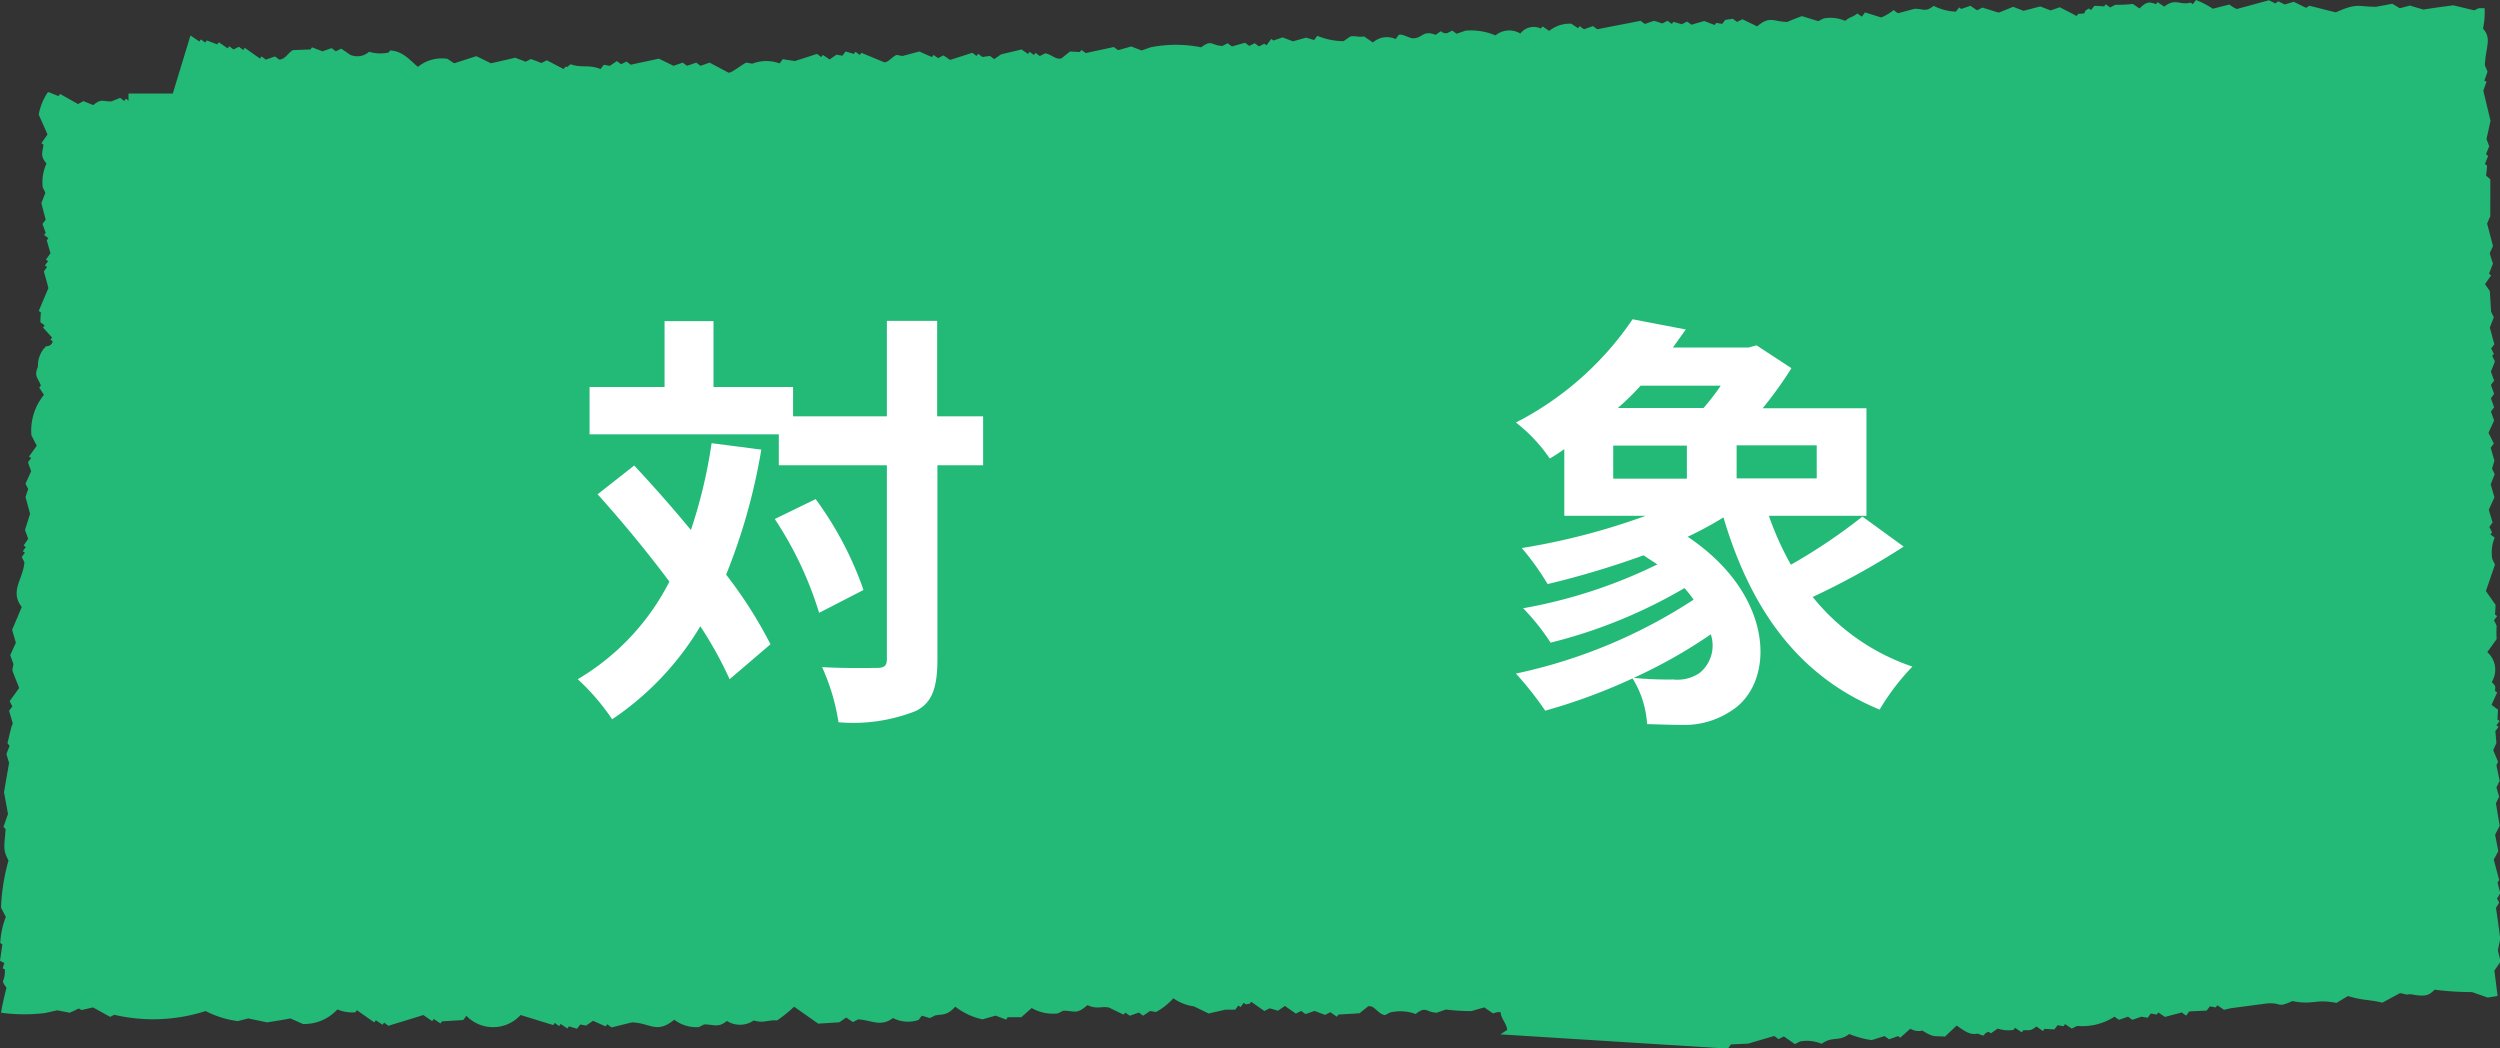
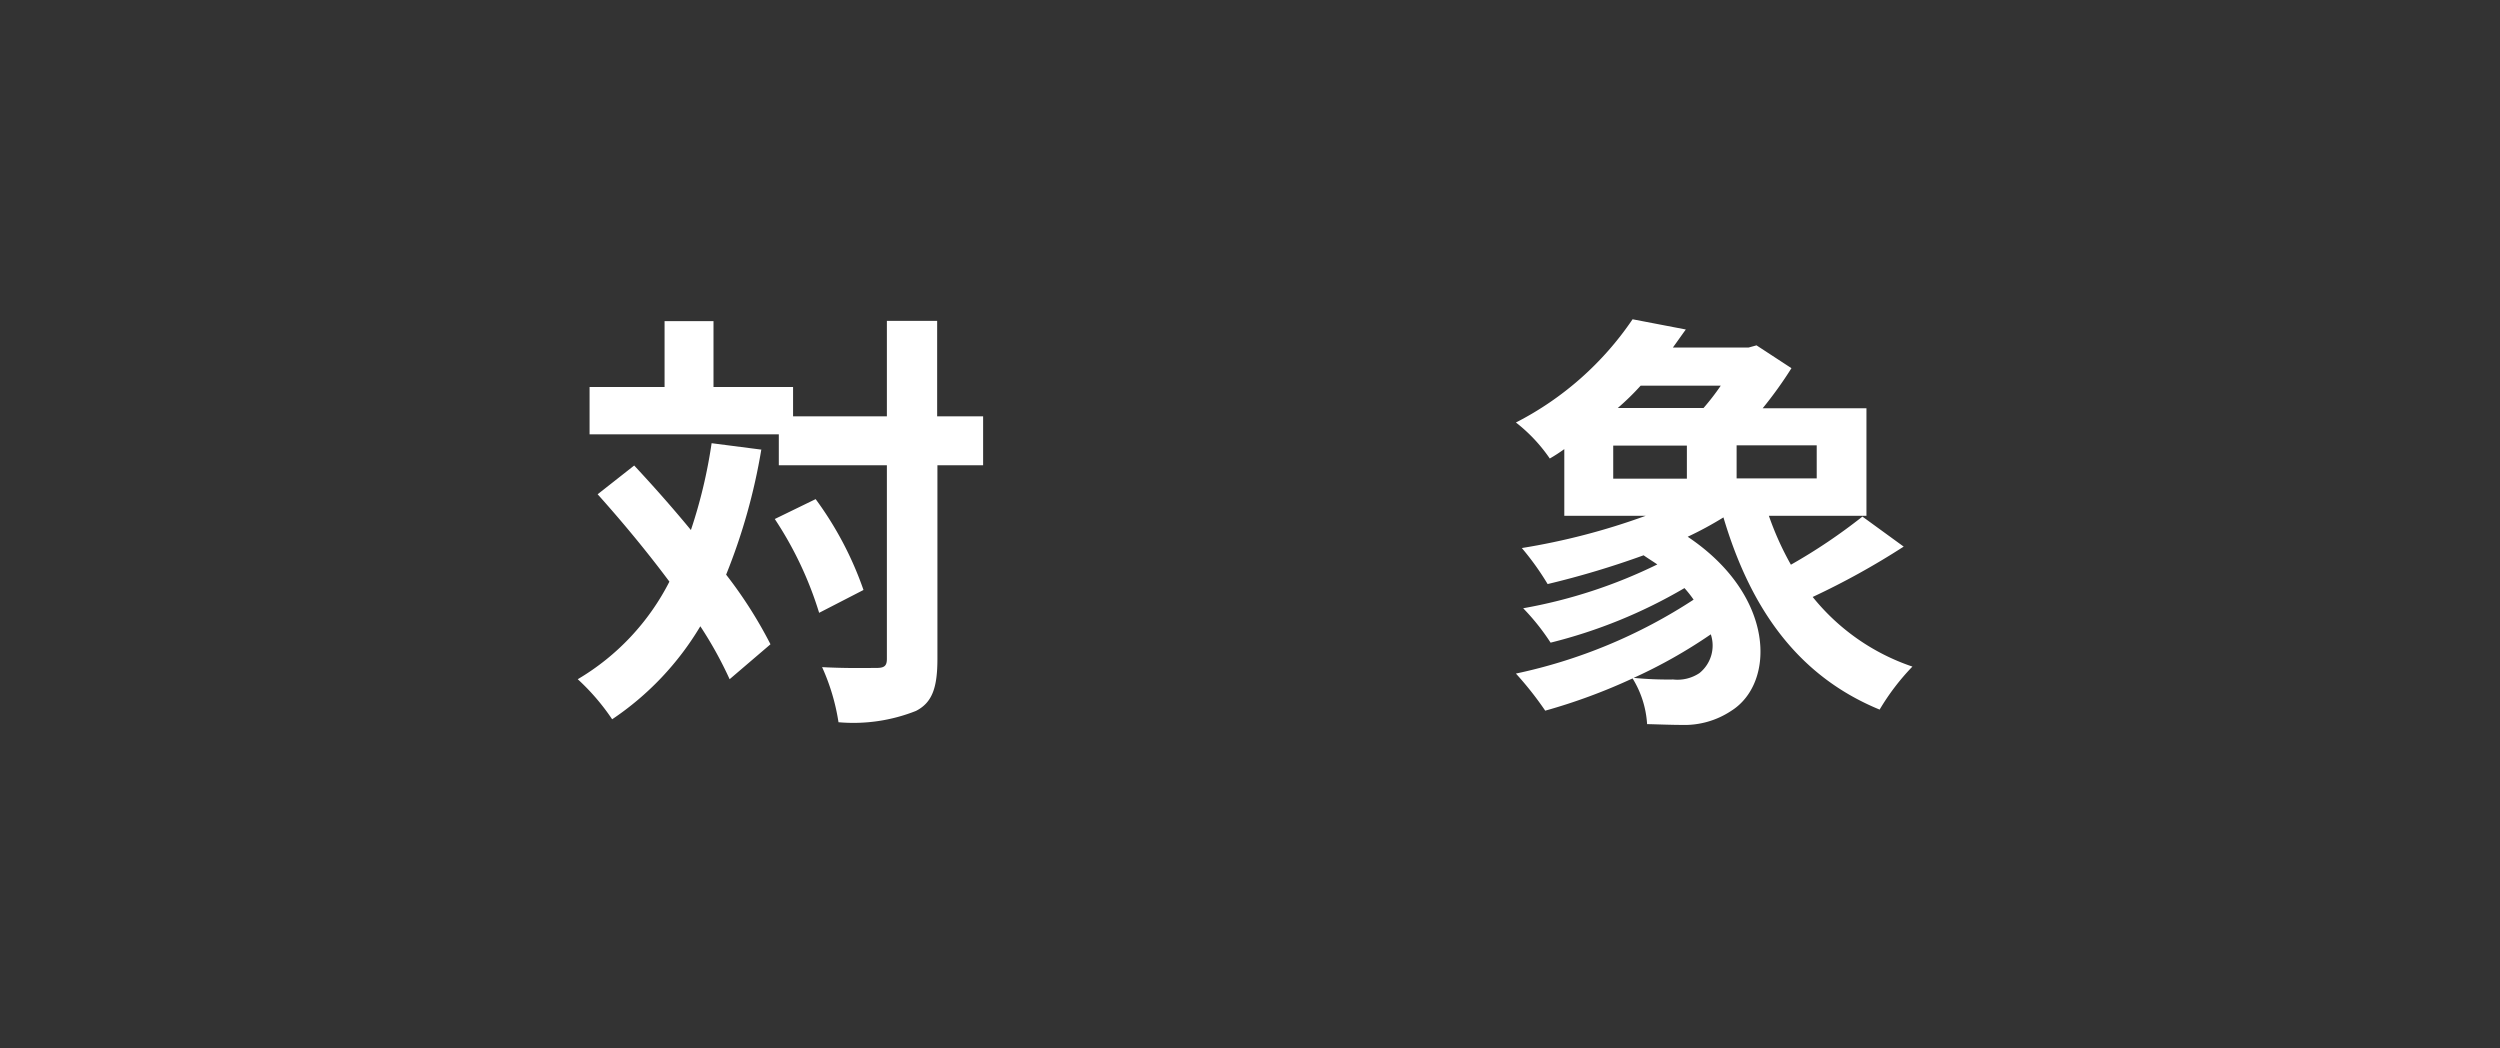
<svg xmlns="http://www.w3.org/2000/svg" width="93" height="39" viewBox="0 0 93 39">
  <rect x="0" y="0" width="93" height="39" fill="#333333" stroke="none" />
  <g transform="translate(732 -1104)">
    <g transform="translate(-732 1104)">
-       <rect width="84.42" height="30" transform="translate(4.78 3.48)" fill="#23ba77" />
-       <path d="M56.11,38.471c-.03-.246-.229-.413-.248-.659a.549.549,0,0,0-.278.049l-.328-.226-.487.138a7.724,7.724,0,0,1-.944-.059l-.338.118c-.407-.01-.388-.266-.785.049a1.653,1.653,0,0,0-.944-.059l-.2.1c-.278-.049-.388-.384-.626-.325l-.318.256c-.258.02-.527.03-.785.049l-.06.079-.239-.167-.2.1-.388-.148c-.109.039-.229.079-.338.118l-.159-.118-.2.1-.407-.285-.258.177-.308-.089-.2.1-.487-.344-.06.079c-.139,0,0,0-.139.02l-.08-.059-.119.157-.08-.059-.119.157h-.368L45,37.862l-.547-.266a1.722,1.722,0,0,1-.765-.3,2.382,2.382,0,0,1-.646.511l-.219-.039-.258.177-.159-.118c-.109.039-.229.079-.338.118l-.169-.118-.06.079-.547-.266c-.3-.059-.417.079-.8-.089-.417.364-.467.207-.9.207l-.2.1a1.573,1.573,0,0,1-.974-.2L38.033,38h-.507l-.06.089-.388-.148-.487.138a2.461,2.461,0,0,1-1.014-.472c-.3.325-.427.275-.745.325l-.2.1-.3-.089-.119.157a1.213,1.213,0,0,1-.954-.069c-.457.344-.8.079-1.292.049l-.2.1-.248-.167-.258.177-.785.049-.894-.63a4.99,4.99,0,0,1-.636.511c-.328-.03-.517.118-.865,0a.906.906,0,0,1-1,.02c-.328.266-.477.128-.845.128l-.2.1a1.35,1.35,0,0,1-.914-.275c-.656.541-.894.118-1.57.1-.258.059-.507.128-.765.187l-.159-.118-.06.079-.467-.207-.258.177-.219-.039-.119.157-.3-.089-.06.079-.248-.167-.06.079-.159-.118-.06.079-1.212-.374a1.381,1.381,0,0,1-2.017.03l-.119.157-.785.049-.06.079-.248-.167-.06.079-.328-.226c-.437.138-.865.266-1.3.4l-.159-.118-.06.079-.248-.167-.06.079-.646-.452-.06.079a1.481,1.481,0,0,1-.666-.108,1.669,1.669,0,0,1-1.282.541c-.159-.069-.308-.138-.467-.207-.229.049-.576.1-.865.148l-.7-.148-.388.1a3.628,3.628,0,0,1-1.2-.374,6.36,6.36,0,0,1-3.4.138l-.149.079L3.5,37.635l-.427.1-.1-.059-.338.157-.467-.089-.447.1a6.47,6.47,0,0,1-1.64-.01c.04-.266.109-.57.2-.934-.258-.344-.04-.157-.06-.679l-.08-.039.06-.2L.04,35.9c.03-.207.06-.413.089-.61l-.08-.049a3.112,3.112,0,0,1,.209-.974c-.06-.108-.119-.226-.179-.344a7.353,7.353,0,0,1,.278-1.751C.129,31.763.209,31.6.249,31l-.08-.079.169-.482c-.05-.275-.1-.541-.149-.807l.189-1.092-.1-.334.119-.3-.08-.1.1-.413.05-.2.05-.118L.378,26.6.5,26.442l-.1-.2.348-.482c0-.059-.229-.561-.248-.679l.04-.216-.119-.334.209-.462-.139-.482c.119-.275.239-.561.358-.846-.457-.59.05-1.033.1-1.662l-.1-.2.119-.157-.08-.059L1,20.511l-.08-.059.169-.246-.119-.334.189-.6-.169-.62c.03-.1.06-.2.1-.3-.04-.069-.07-.138-.1-.2.07-.157.139-.3.209-.462l-.119-.334L1.2,17.2l-.08-.059.288-.4c-.07-.138-.139-.266-.2-.393a2.107,2.107,0,0,1,.467-1.5L1.5,14.58l.06-.079c-.119-.315-.258-.334-.109-.7a.994.994,0,0,1,.3-.757s.219,0,.248-.187l-.08-.059.06-.079-.338-.374.06-.079-.159-.118c0-.118.01-.246.02-.364l-.08-.059.358-.846c-.05-.207-.109-.413-.169-.62l.119-.167-.08-.059.119-.157-.08-.059.169-.236L1.779,9.1l.06-.079L1.68,8.9l.06-.079L1.62,8.491l.119-.157c-.05-.207-.109-.413-.159-.62l.149-.384-.1-.2a1.69,1.69,0,0,1,.139-.885c-.229-.285-.159-.364-.109-.7l-.08-.059.229-.325-.328-.738a2.211,2.211,0,0,1,.328-.816l.04-.02.368.148.06-.079.666.374.2-.108.368.148c.308-.256.348-.128.676-.138L4.512,3.8l.149.118.06-.089.149.108.06-.079.229.167.06-.089.765.57.06-.079.149.118.2-.108.288.089L6.8,4.36l.835-.02.229.167.06-.079.06.039c-.08.108-.149.216-.229.334l.159.118.03.639.08.059L7.9,5.776l.149.482-.119.157.08.059-.169.236.08.059-.328.62c.089.275.179.541.268.816-.119.285-.239.561-.358.846a.27.27,0,0,0-.248.187l.08.059-.119.157.08.059a1.029,1.029,0,0,1-.07.443.592.592,0,0,1,.109.7l.159.118-.06.079.209.9-.149.384.139.482c-.07.157-.139.3-.209.462,0,.167.189.148.258.315v.5l.08.059-.268.541c-.01.167.2.148.258.315l-.04.216c.089.433.258.708-.02,1.22l.258.315a1.78,1.78,0,0,0-.139.885l.159.118-.04.216.08.059c0,.187-.288.59-.3.757l.179.256-.05.58L8,19.547l-.04.216.08.059-.149.384.169.62-.149.384.08.059c-.089.177-.179.364-.268.541.089.266.179.541.268.816l-.119.167.1.2-.229.325c.1.364.209.728.308,1.092l-.149.384c.06.207.109.413.169.62l-.119.157.1.2-.119.157.119.334-.169.246.08.059-.119.157.119.334a.862.862,0,0,1-.209.315l.1.089c.03.148,0,.226-.229.452.239.079.388.138.268.334.06.108-.07.236-.308.521.477.049.378.256-.149,1.052.258-.079.239,0,.437-.059l-.1.236.08-.049-.119.187.08-.049-.089.148v.03c.06-.03.129-.069.2-.1l-.03.118.1-.079a1.615,1.615,0,0,0,.06.207l.278-.177.089.089.179-.1a2.014,2.014,0,0,0,.03.344l.258-.177v.059l.258-.118a2.554,2.554,0,0,0,.318.354l.328-.138.06.118.05-.079.07.118.05-.079.109.167.219-.118c.109.089.229.167.358.256a4.677,4.677,0,0,0,.576.256c.288-.315.437-.236.725-.452.1.03.2.059.308.1l.06-.079.159.118.2-.1.328.226.06-.079.159.118.06-.079.248.167.06-.079.407.285.2-.1a1.692,1.692,0,0,1,.765.3,2.1,2.1,0,0,1,.924-.551l.606.187.2-.1a2.162,2.162,0,0,1,1.093.531l.437-.413.368.02.06-.079.606.187.06-.079c.616.148.576.649,1.153.452l.08.059c.169-.167.338-.325.5-.492l.08.059.06-.079c.1.03.209.059.308.1l.06-.079.159.118.338-.118a1.843,1.843,0,0,1,.934.413,1.083,1.083,0,0,1,1.1-.3l.06-.079.566.4c.169-.049.328-.1.487-.148l.159.118.2-.1a2.23,2.23,0,0,1,1.034.118,2.286,2.286,0,0,1,.924-.551l.388.148c.179-.069.358-.148.547-.216l.159.118.477-.138.159.118.2-.1.159.118.626-.167.169.118.06-.079.566.393.06-.079c.189.089.368.177.547.266.318-.393.576-.423.894-.689.557.059.9-.157,1.55.246.586-.5.9-.266,1.55-.236l.2-.1.328.226.765-.187.248.167.06-.079.159.118.2-.1.159.118L38.132,31l.159.118.06-.079.159.118.06-.079.248.167.477-.148c.159.069.318.138.467.207l.338-.118.169.118.06-.079.487.344c.169.02.159-.2.318-.256.119,0,.248.01.368.02l.06-.079.159.118.2-.1.855.354c.179-.079.358-.148.547-.216h.507l.06-.089.159.118.2-.1.388.148.2-.1.159.118.2-.1a1.347,1.347,0,0,1,.835.226c.308-.236.487-.187.845-.128l.06-.079.566.4.2-.1.169.118.06-.079.159.118c.209-.059.417-.108.626-.167l.159.118.338-.118.08.059.119-.157.08.059.338-.118.169.118.06-.079.239.167.547-.216.159.118.2-.1.328.226.06-.079.686.246a1.784,1.784,0,0,1,.656-.374,1.357,1.357,0,0,1,.894.148l.179-.236.368.02.06-.079.239.167c.119-.039.229-.079.338-.118l.169.118.2-.1.328.226c.169,0,.159-.2.318-.256h.507l.06-.089c.179.089.368.177.547.266.139.01.507-.325.656-.374l.08.059.2-.1.169.118.06-.079.159.118.537-.226c.268.01.427.3.716.384l.06-.079.388.148.06-.079.159.118c.169,0,.149-.167.318-.256.278-.089.557-.177.825-.266l.875.492.06-.079.08.059.378-.334.308.089.258-.177h.368l.06-.069.159.118.06-.079.248.167.06-.079.328.226-.06.079c.159.167.248.108.388.148a1.157,1.157,0,0,1,.775-.531l.308.089c.159-.03.149-.187.318-.256l.08.059.338-.118.159.118.06-.079.159.118.2-.1a2.193,2.193,0,0,1,1.232.02.714.714,0,0,1,.626-.167l.06-.079.547.266.318-.256.159.118c.248-.1.288.03.507,0,.457-.069.507-.334,1.073-.089.447-.354.557,0,1-.02l.258-.177.08.059.338-.118.248.167.06-.079c.1.03.2.059.308.1.229-.177.159-.157.427-.059.517-.1.537.384,1.014.472.109-.039.229-.079.338-.118l.159.118a4.3,4.3,0,0,0,1.2-.6l.388.148.06-.079.239.167.2-.1a1.571,1.571,0,0,1,1.193.236,1.193,1.193,0,0,1,.884-.344l.159.118.06-.079.407.285c.139-.069.268-.138.4-.2l.219.039.06-.079.159.118c.089-.059.169-.118.258-.177a2.539,2.539,0,0,1,1.133.315c.159-.236.268-.256.388-.452.129.1.3.069.437.167l.06.059V30.8c.139.108.3.216.467.325v-.079l.08.059a3.207,3.207,0,0,0,.139-.669l.6.039.169.118v-.177l.089.059c.159-.1.318-.108.914.216l.149.138-.08-.108c0-.167,0-.059-.119-.3h.06l-.239-.3v-.266l-.089-.089a1.427,1.427,0,0,0,.268-.089l-.179-.256h.06l-.08-.089.089-.1-.08-.079a1.97,1.97,0,0,0,.378-.2c-.1-.256-.209-.5-.308-.718l.149-.167-.119-.207a2.539,2.539,0,0,0,.209-.236l-.119-.2a.831.831,0,0,0,.119-.128l-.119-.334.119-.167-.1-.2.169-.246-.139-.482.268-.541-.08-.059-.02-.993c-.05-.148-.278-.3-.278-.452l.119-.157-.08-.059.119-.157-.08-.059.348-.482-.119-.334.149-.384-.08-.059c-.05-.443-.03-.059-.2-.393l.06-.079-.159-.118c.03-.1.06-.2.089-.3l-.1-.2.328-.62-.338-.374a4.466,4.466,0,0,1,.2-1.456l-.159-.118c.02-.148.05-.3.07-.443-.08-.393-.169-.787-.248-1.17L86.6,16.4c0-.3-.288-.207-.109-.7l-.159-.118.119-.157c-.07-.3.05-.462-.189-.757.07-.148.139-.3.209-.462l-.239-.177.06-.079c-.03-.157-.03-.02.04-.216l-.08-.059.288-.4L86.2,12.9v-.856l-.1-.2.119-.157-.1-.2c.07-.148.139-.3.209-.462l-.1-.2.119-.157-.1-.2a1.007,1.007,0,0,1,.189-.6c-.109-.069-.209-.177-.318-.2.02-.079-.07-.177-.06-.2l.229-.187-.119-.148.06-.049c-.08-.069-.149-.138-.229-.2.02-.167.288-.148,0-.226l.149-.246c-.179-.03-.159,0-.06-.167-.04-.059-.02-.1.07-.246-.179,0-.129-.03-.139-.138l-.08.03.169-.226h-.179a3.233,3.233,0,0,1,.129-.334l-.159.079.209-.4-.209.089-.07.049a.726.726,0,0,0-.03-.148l-.278.177a1.477,1.477,0,0,0-.03-.207l-.248.118c-.229.049-.576.128-.686-.039l-.129.157c-.089.059-.03-.138-.1-.148l-.06.079c-.109,0-.169.01-.258-.108-.2.246-.189.118-.338.108l-.1.1c-.06-.069-.119-.138-.189-.207a1.669,1.669,0,0,1-.109.157.108.108,0,0,1-.109,0,.408.408,0,0,0-.288-.128l-.4.2-.159-.118c-.109.039-.229.079-.338.118L81.6,7.124l-.2.1L81.244,7.1l-.338.118L80.747,7.1l-.06.079c-.2-.177-.4-.364-.6-.541a.577.577,0,0,1-.5.492l-.06.079c-.179-.089-.368-.177-.547-.266l-.537.226-.159-.118a1.159,1.159,0,0,0-.984.148c-.537-.216-1.163-.138-1.719-.364a1.567,1.567,0,0,1-1.411.207l-.119.157c-.3-.118-.268,0-.368-.01l-.328-.226-.487.138-.08-.059-.119.157-.278.039-.159-.118-.06.079c-.159,0-.2-.059-.368-.02l-.328-.226-.119.157c-.1-.03-.209-.059-.308-.1-.159.049-.328.1-.487.148l-.785.049-.328-.226-.119.157-.646.03-.06.079c-.159-.069-.308-.138-.467-.207l-.626.167-.159-.118-.2.1-.159-.118-.338.118-.248-.167-.2.1a1.749,1.749,0,0,1-1.193-.236l-.318.256c-.159-.069-.308-.138-.467-.207l-.318.256a2.322,2.322,0,0,0-1.312-.079l-.2.1-.547-.266-.477.148-.08-.059-.119.157-.646.03L60.5,7.3l-.239-.167-.258.177a1.251,1.251,0,0,1-.745-.167l-.119.157-.646.03-.06.079-.328-.226L57.77,7.3l-.159-.118c-.089.059-.179.118-.258.177l-.08-.059a1.191,1.191,0,0,1-.865,0c-.348.246-.537.059-.8-.02a.56.56,0,0,0-.288-.02l-.06.03-.487.2L54.61,7.37l-.338.118-.159-.118c-.209.049-.417.108-.626.167l-.159-.118-.2.1L52.96,7.4l-.2.1-.248-.167-.06.079h-.368l-.258.167-.159-.118-.2.1-.239-.167-.06.079L51,7.35l-.06.079c-.2.02-.139-.03-.338.118l-.159-.118c-.4.3-.507.1-.924.069l-.2.1-.248-.167-.765.187L48.15,7.5l-.626.167-.159-.118-.2.1-.159-.118-.964.285-.467-.207-.765.187-.159-.118c-.229.079-.457.167-.686.246l-1.133-.315-.338.118-.08-.059-.179.236-.08-.059L42.038,8a6.215,6.215,0,0,1-.725-.03l-.159-.118c-.209.049-.417.108-.626.167L40.2,7.793l-.06.079-.487-.344-.139.02-.835.61-.229-.039-.2.1c-.527-.02-.358-.393-.924.069a4.978,4.978,0,0,1-.914-.275l-.179.236c-.258.02-.527.03-.785.049l-.06.079-.248-.167-.2.1-.08-.059-.119.157-.219-.039-.06.079-.388-.148c-.248.059-.507.128-.765.187l-.169-.118-.258.177c-.258.02-.527.03-.785.049L31.534,8.2a4.455,4.455,0,0,1-.646.511c-.229-.03-.815-.03-1.053-.256l.06-.079-.159-.118a1.872,1.872,0,0,1-1,.5l-.159-.118-.278.039-.119.157-.288.039-.159-.118-.258.177-.08-.059c-.109.039-.229.079-.338.118-.189,0-.606-.3-.765-.3l-.8.393-.388-.148-.06.079-.248-.167-.06.079-.219-.039-.119.157-.219-.039-.487.138c-.3-.089-.606-.187-.914-.275l-.2.1h-.507c-.437.157-.427.482-.964.285l-.06.079-.547-.266-.517.354c-.1-.03-.2-.059-.308-.1l-.06.079-.248-.167-.06.079-.239-.167-.258.177-.219-.039-.119.157-.08-.059-.338.118-.159-.118-.2.1a1.843,1.843,0,0,1-.934-.413c-.089.059-.169.118-.258.177l-.08-.059-.179.236a1.024,1.024,0,0,1-.785.049l-.06.079-.487-.344-.378.334c-.338,0-.676,0-1.014.01l-.328-.226-.179.236H12.5l-.06.089-.248-.167-.338.118A1.716,1.716,0,0,1,10.7,9.15l-.179.236c-.378-.01-.586.285-.984.148-.229.049-.328,0-.606-.187a.714.714,0,0,1-.626.167A.7.7,0,0,1,7.6,9.14c-.129.069-.268.128-.4.2-.1-.03-.2-.059-.308-.1l-.06.079L6.589,9.15l-.338.118C6.1,9.2,5.943,9.13,5.784,9.062l-.06.079-.159-.118-.2.1c-.159-.069-.308-.138-.467-.207l-.06.079L7.126,1.478l.328.226.06-.079.159.118.06-.079.388.148.06-.079.328.226.06-.079L8.726,2l.2-.1.159.118.06-.079.566.4.06-.079.159.118.338-.118.159.118c.239-.01.338-.275.517-.354L11.588,2l.06-.079.388.148.338-.118.159.118.2-.1.328.226a.649.649,0,0,0,.706-.108,1.521,1.521,0,0,0,.725.03l.06-.079c.457.02.7.325,1.034.61a1.409,1.409,0,0,1,1.1-.3l.248.167.825-.266.547.266.9-.207.388.148.2-.1.388.148.2-.1.626.325.06-.079c.159-.02.03.02.2-.1.388.148.666,0,1.113.177L22.5,2.57l.229.039.258-.177.159.118.2-.1.159.118c.348-.079.7-.148,1.043-.226l.547.266c.119-.039.229-.079.338-.118l.169.118.338-.118.159.118c.109-.039.229-.079.338-.118l.706.374c.129.01.517-.325.666-.374l.219.039a1.434,1.434,0,0,1,1.014-.01l.119-.157.447.069c.278-.089.557-.177.825-.266l.159.118.06-.079.248.167.258-.177.219.039.119-.157.308.089.06-.079.159.118.06-.079.855.354c.159,0,.308-.226.457-.275l.219.039.626-.167c.149.069.308.138.467.207l.06-.079.169.118.2-.1.248.167c.278-.089.557-.177.825-.266l.159.118.06-.079.159.118.278-.039.159.118.258-.177L38.043,2l.239.167.06-.079.159.118.06-.079.159.118.2-.1c.229.03.388.246.606.187l.318-.256.368.02.06-.079.159.118c.348-.079.7-.148,1.043-.226l.159.118.487-.138.388.148.338-.118a4.828,4.828,0,0,1,1.878,0c.407-.3.368-.069.785-.049.07-.03.129-.069.2-.1l.159.118.487-.138.159.118.2-.1.159.118.2-.1.08.059.179-.236.08.059.338-.118.388.148.487-.138.3.089.119-.157a2.606,2.606,0,0,0,.974.2l.258-.177c.169-.03.338.039.507,0l.328.226a.783.783,0,0,1,.845-.128l.119-.157c.129-.049.388.128.527.128.368,0,.348-.315.845-.128.338-.246.1-.059.417-.059l.2-.1.159.118L54.56,1.3a2.365,2.365,0,0,1,1.113.177.8.8,0,0,1,.924-.069.628.628,0,0,1,.765-.187l.06-.079.248.167a1.218,1.218,0,0,1,.825-.266l.248.167.06-.079.159.118.338-.118.159.118c.537-.108,1.073-.207,1.61-.315l.159.118.338-.118c.1.03.2.059.308.1l.2-.1.159.118.06-.079.308.089.2-.1.159.118.477-.138.388.148.06-.079.219.039L64.22.9,64.5.858l.159.118.2-.1.547.266c.477-.413.616-.167,1.123-.167C66.7.9,66.883.829,67.072.76l.606.187.2-.1a1.37,1.37,0,0,1,.8.089c.219-.177.239-.108.457-.275L69.3.78l.119-.157c.2.059.407.128.606.187a1.884,1.884,0,0,0,.457-.275l.159.118.626-.167c.338,0,.388.138.706-.108A1.984,1.984,0,0,0,72.8.593l.119-.157L73,.494l.338-.118.248.167.2-.1c.2.059.407.128.606.187l.537-.216.388.148L75.937.4l.388.148.338-.118c.209.108.427.216.626.325l.06-.079c.447-.02.07-.039.4-.2l.08.059.119-.157c.119,0,.239.01.368.02l.06-.079.159.118.2-.1a4.734,4.734,0,0,0,.646-.03l.248.167c.229-.216.328-.275.616-.157L80.3.239l.248.167c.437-.334.557-.039.984-.148l.08.059L81.731.16a3.206,3.206,0,0,1,.626.325l.616-.157a1.031,1.031,0,0,0,.278.167L84.444.17l.239.118.109-.079.239.118.338-.1.457.226.119-.079c.328.079.656.167.984.246.825-.364.8-.207,1.5-.207L89.035.3l.278.167.378-.1c.159.049.328.1.5.148.368-.059.735-.108,1.113-.157l.775.187.169-.079h.219a2.837,2.837,0,0,1-.06.757c.338.384.1.659.07,1.367l.1.236-.119.334.08.039-.119.334.268,1.121-.149.679.1.266-.119.3.08.059-.119.3.08.069c-.01.118-.02.236-.04.364l.159.138V8.2l-.119.275.219.836-.119.266a3.04,3.04,0,0,0,.119.384l-.149.384.08.059-.229.325.179.256c.02.256.03.521.05.777l.1.2-.149.384c.06.207.109.413.169.62l-.119.157.1.2-.06.079.1.2-.149.384.119.334-.119.157.119.334-.119.167.119.334-.119.157.119.334c-.07.157-.139.3-.209.462.07.128.129.266.2.393l-.119.157.139.482-.089.3.1.2-.149.384.139.482c-.07.148-.139.3-.209.462l.139.472-.119.167.1.2-.06.079.159.118a1.42,1.42,0,0,0-.089.8l.1.2-.338.984c.119.177.239.344.358.511,0,.118-.01.236-.02.364l.08.059-.119.157c.04.069.07.138.1.2a4.223,4.223,0,0,0,0,.5l-.348.482a.877.877,0,0,1,.169,1.111c.159.187.129.138.119.334l.08.059c-.07.148-.139.3-.209.462l.239.177-.02.364.08.059-.119.157.08.059-.119.157.04.443-.119.266.179.433-.06.128c.04.2.08.384.119.58l-.119.246.1.344-.119.246.139.836-.169.334c.04.207.08.413.119.61l-.169.315.2.757-.06.1.1.393-.119.2.08.148-.119.2c.06.384.109.757.159,1.151l-.089.423c.03.138.07.275.1.423l-.229.334.119.944-.368.059L92,37.065a10.561,10.561,0,0,1-1.391-.089c-.219.216-.338.275-.9.167-.248.02-.02.03-.388-.039l-.656.354c-.557-.128-.686-.069-1.282-.246l-.427.256c-.8-.157-.855.089-1.64-.069-.6.275-.358.049-.944.089l-.894.118-.447.059-.258.059-.248-.167-.06.079-.219-.039-.119.157-.646.03-.119.157-.159-.118c-.209.059-.417.108-.626.167l-.248-.167-.06.079-.219-.039-.119.157L79.7,37.98l-.338.118-.159-.118-.338.118L78.7,37.98a2.2,2.2,0,0,1-1.391.344l-.2.1-.248-.167-.06.079-.219-.039-.119.157-.368-.02-.06.079-.239-.167c-.229.177-.248.128-.487.138l-.06.079L75,38.393l-.06.079a1.223,1.223,0,0,1-.586-.049L74.1,38.6l-.08-.059c-.3.1-.03.216-.417.069-.268.059-.447-.069-.775-.3l-.437.413c-.338-.039-.407.059-.835-.226a.58.58,0,0,1-.447-.069c-.129.108-.258.226-.378.334l-.08-.059-.338.118-.169-.118-.477.148a3.411,3.411,0,0,1-.835-.226c-.388.3-.626.069-1.024.364a1.453,1.453,0,0,0-.8-.089l-.2.1-.407-.285-.2.1-.159-.118c-.328.1-.646.187-.964.285l-.646.03-.119.157-8.457-.531Z" transform="translate(-0.04 -0.16)" fill="#23ba77" fill-rule="evenodd" />
-     </g>
+       </g>
    <g transform="translate(-710.508 1115.877)">
      <path d="M28.65,17.2a22.054,22.054,0,0,1-1.31,4.66,16.284,16.284,0,0,1,1.65,2.59l-1.52,1.3a14.511,14.511,0,0,0-1.09-1.97,10.857,10.857,0,0,1-3.28,3.46,8.259,8.259,0,0,0-1.28-1.49,8.908,8.908,0,0,0,3.41-3.63c-.85-1.14-1.79-2.27-2.67-3.25l1.36-1.07c.69.74,1.41,1.55,2.11,2.4a18.639,18.639,0,0,0,.77-3.23l1.86.24Zm8.26.59H35.2v7.2c0,1.07-.19,1.63-.8,1.94a6.312,6.312,0,0,1-2.88.42,7.828,7.828,0,0,0-.61-2.05c.9.05,1.76.03,2.03.03.29,0,.38-.08.38-.34v-7.2H29.3V16.64H22.26V14.88h2.79V12.43h1.82v2.45h2.96v1.09h3.49V12.42h1.87v3.55H36.9v1.82Zm-6.24,1.26a12.744,12.744,0,0,1,1.78,3.38l-1.65.85a13.443,13.443,0,0,0-1.65-3.49l1.52-.74Z" transform="translate(-21.82 -12.36)" fill="#fff" />
      <path d="M71.14,20.82a28.444,28.444,0,0,1-3.38,1.87,8.071,8.071,0,0,0,3.71,2.59,8.676,8.676,0,0,0-1.22,1.6c-3.04-1.25-4.8-3.75-5.81-7.15a12.936,12.936,0,0,1-1.33.72c3.27,2.19,3.27,5.43,1.63,6.47a3.142,3.142,0,0,1-1.86.53c-.38,0-.85-.02-1.28-.03a3.648,3.648,0,0,0-.54-1.7,21.465,21.465,0,0,1-3.25,1.2,12.428,12.428,0,0,0-1.09-1.38,19.416,19.416,0,0,0,6.61-2.75,4.258,4.258,0,0,0-.34-.43,18.772,18.772,0,0,1-4.98,2.03,8.305,8.305,0,0,0-1.02-1.28,18.744,18.744,0,0,0,4.99-1.63c-.16-.11-.34-.22-.51-.34a32.673,32.673,0,0,1-3.57,1.07,10.137,10.137,0,0,0-.96-1.34,25.132,25.132,0,0,0,4.61-1.2H58.52V17.19a6.216,6.216,0,0,1-.54.35,5.952,5.952,0,0,0-1.26-1.34,11.647,11.647,0,0,0,4.34-3.84l1.98.38c-.16.22-.32.45-.48.67h2.82l.29-.08,1.3.85a15.117,15.117,0,0,1-1.07,1.49h3.86v4H66.13a11.1,11.1,0,0,0,.82,1.82,20.824,20.824,0,0,0,2.66-1.79l1.54,1.12Zm-10.8-2.53h2.74V17.06H60.34Zm1.02-3.46a9.562,9.562,0,0,1-.85.83H63.7a8.71,8.71,0,0,0,.64-.83H61.36Zm2.61,9.25A18.787,18.787,0,0,1,61.1,25.7a13.242,13.242,0,0,0,1.47.06,1.469,1.469,0,0,0,.98-.24A1.315,1.315,0,0,0,63.97,24.08Zm3.94-7.03H64.93v1.23h2.98Z" transform="translate(-21.82 -12.36)" fill="#fff" />
    </g>
  </g>
</svg>